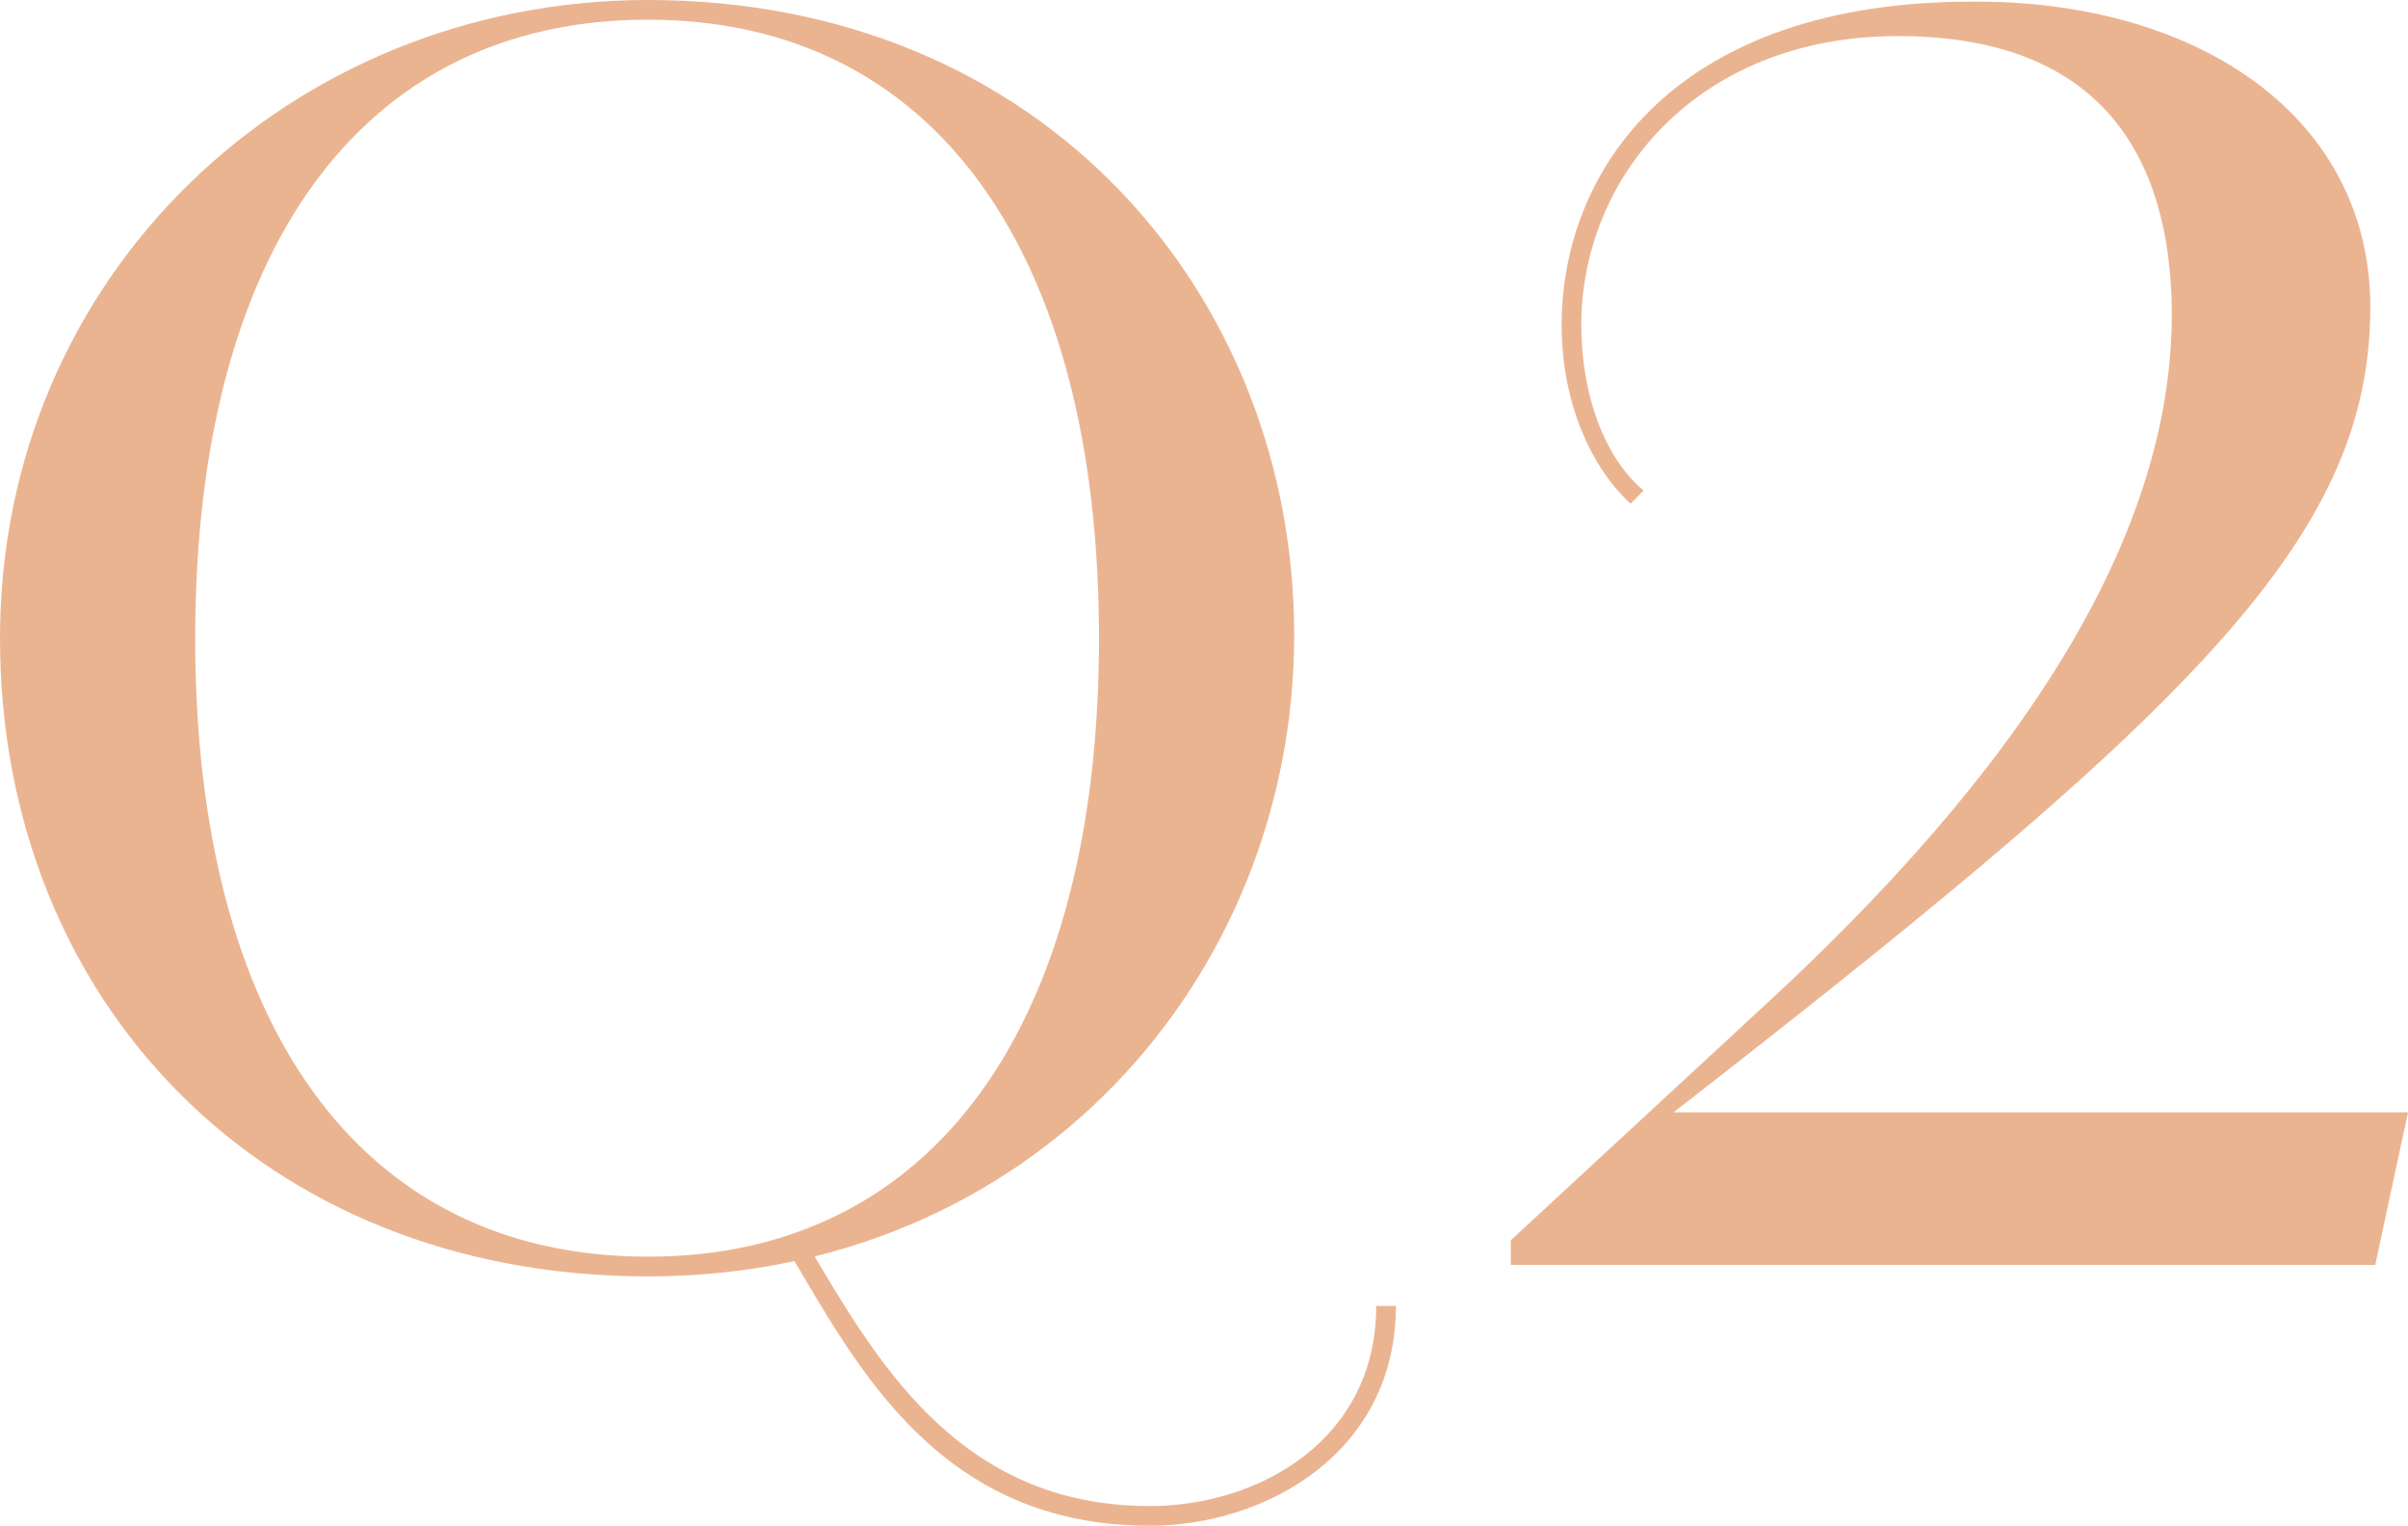
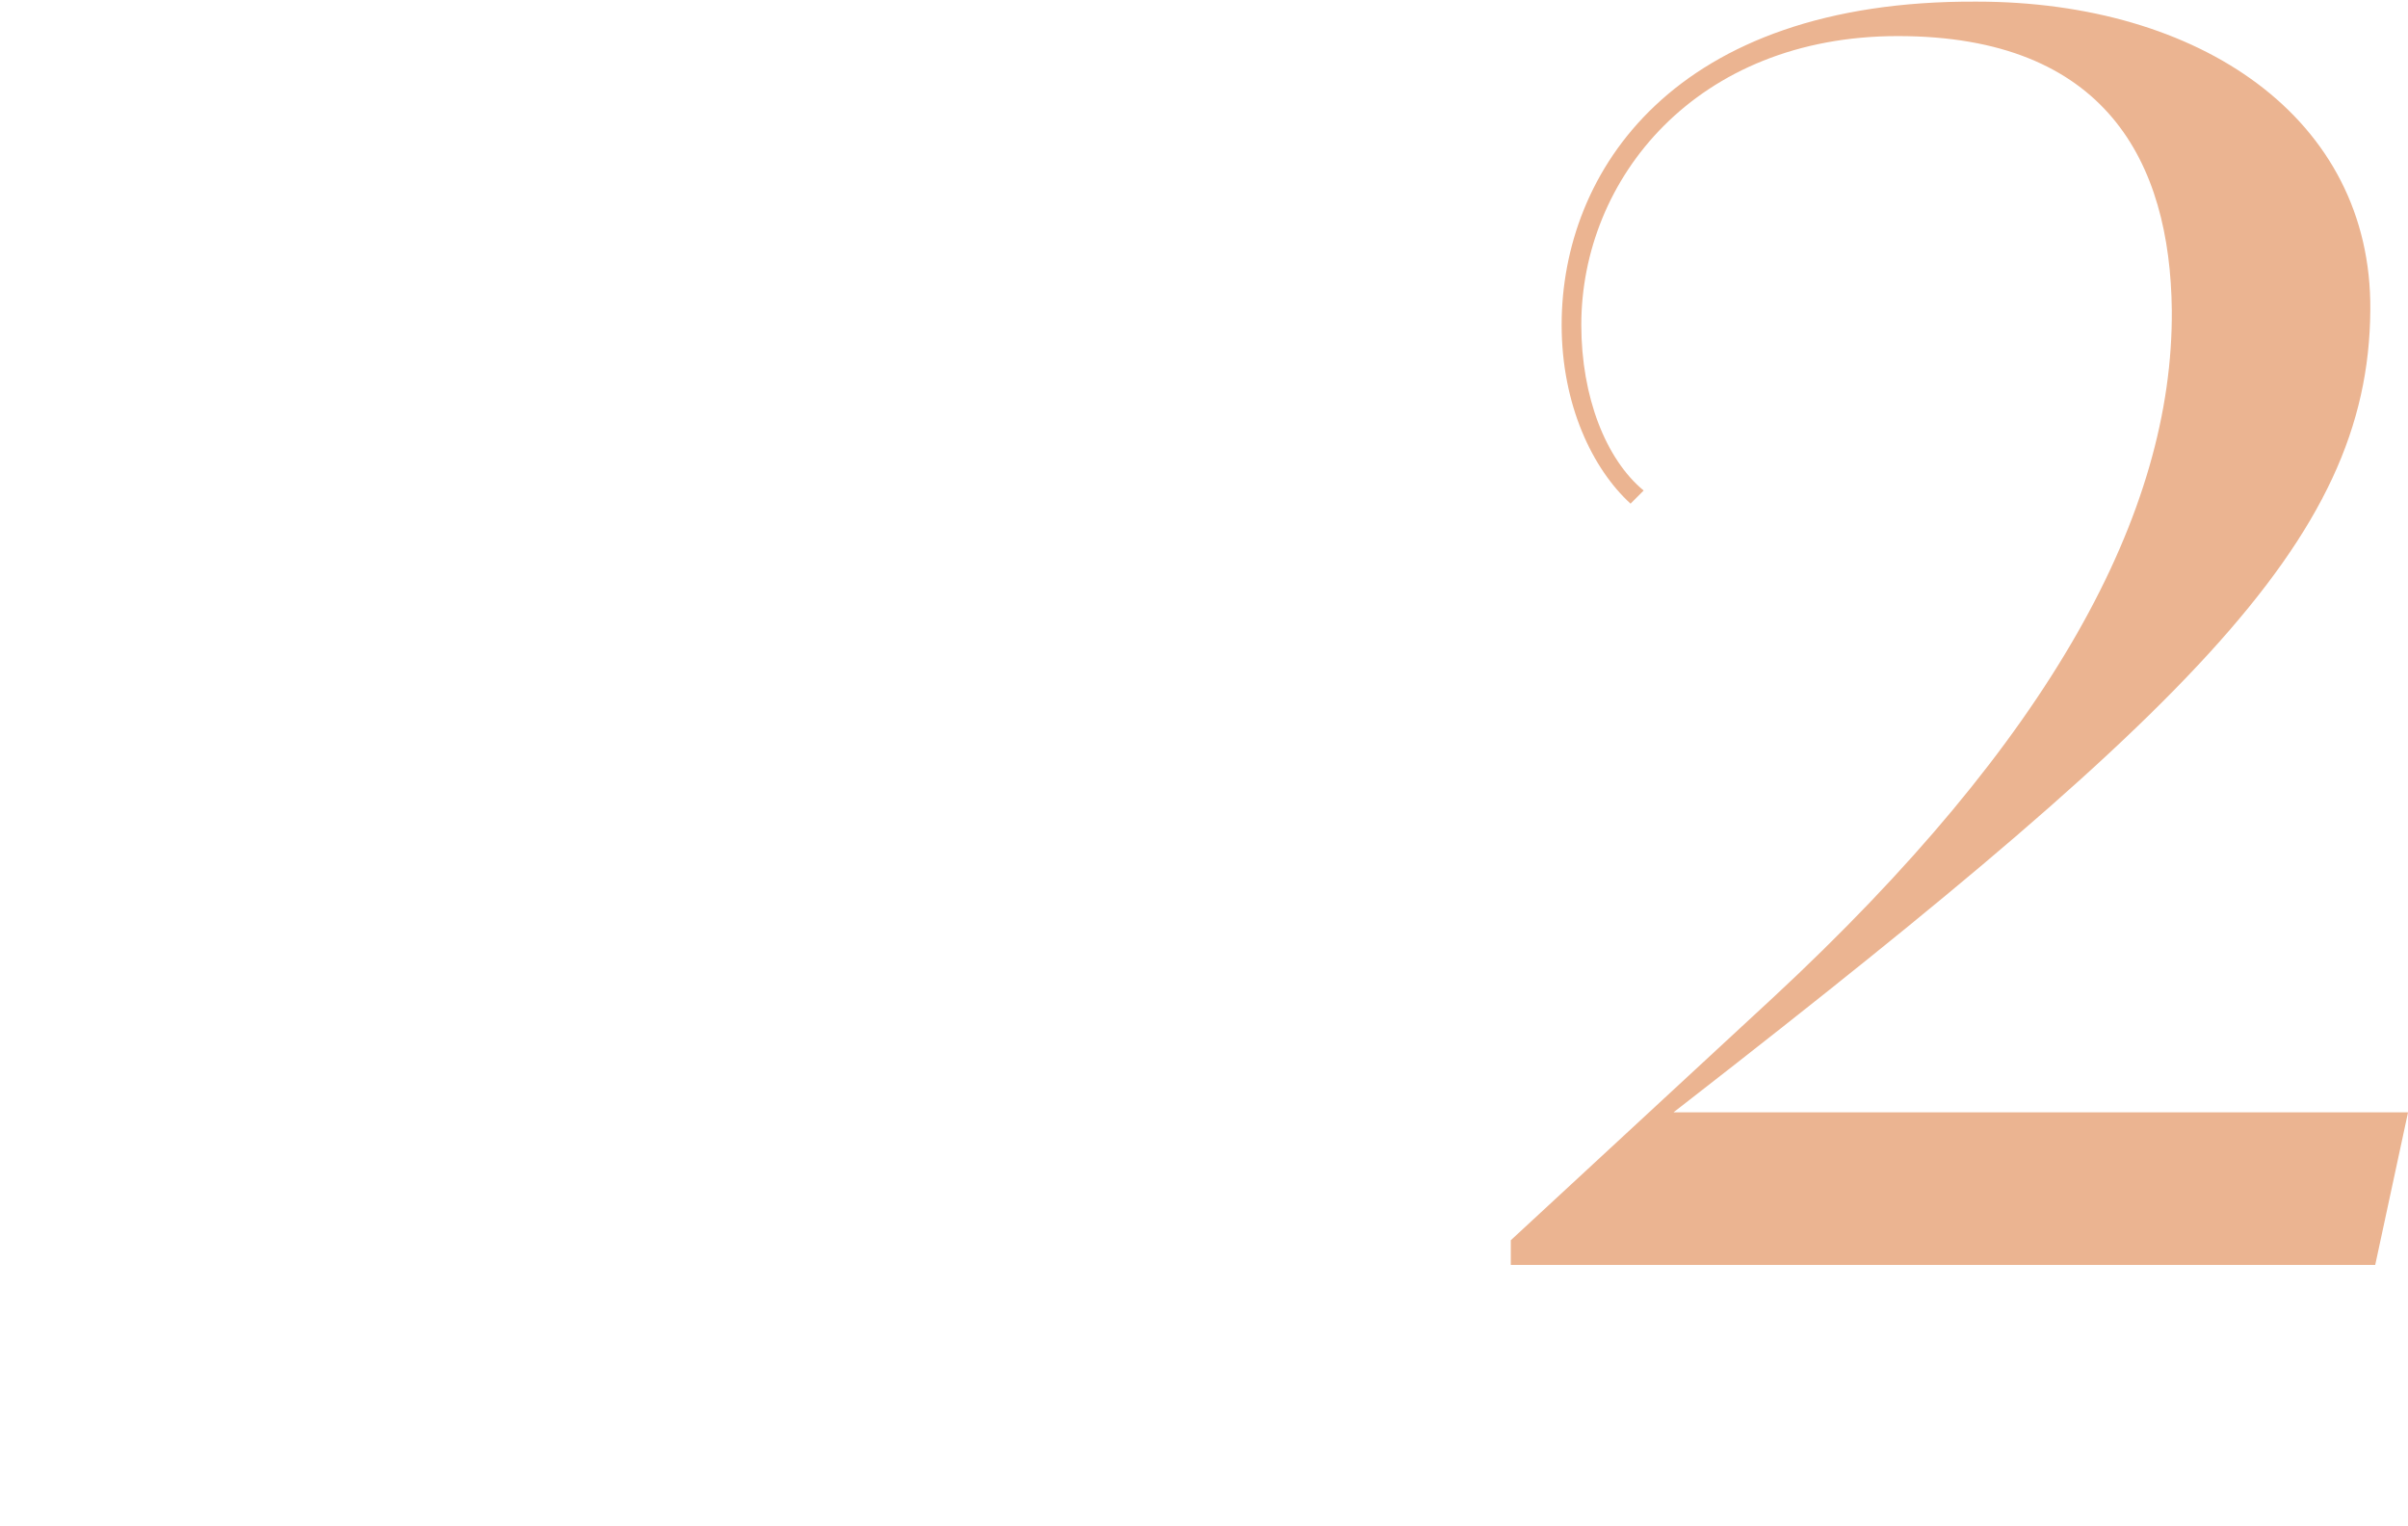
<svg xmlns="http://www.w3.org/2000/svg" id="b" width="107.791" height="68.286" viewBox="0 0 107.791 68.286">
  <defs>
    <style>.d{fill:#ebb491;stroke-width:0px;}</style>
  </defs>
  <g id="c">
-     <path class="d" d="m0,28.562C0,12.335,12.996,0,29.003,0c17.769,0,28.93,13.29,28.93,28.416,0,15.346-11.748,28.709-28.93,28.709C11.748,57.125,0,44.79,0,28.562Zm49.195,0C49.195,11.308,41.852.881,29.003.881S8.738,11.234,8.738,28.562c0,17.255,7.342,27.681,20.265,27.681,12.776,0,20.192-10.353,20.192-27.681Zm-13.877,27.461l.808-.367c3.011,5.066,6.682,11.748,15.346,11.748,4.846,0,10.133-2.937,10.133-8.958h.881c0,6.608-5.874,9.839-11.014,9.839-9.398,0-13.07-7.049-16.154-12.262Z" />
    <path class="d" d="m67.627,55.509l11.748-10.867c12.409-11.528,17.916-21.661,17.843-30.765-.074-6.608-2.938-12.262-12.262-12.262-9.031,0-14.171,6.388-14.171,12.923,0,3.231,1.102,6.021,2.791,7.416l-.587.587c-1.689-1.542-3.084-4.405-3.084-8.003,0-6.829,4.993-14.538,18.577-14.465,9.986,0,17.695,5.213,17.622,13.804-.074,10.426-8.224,18.136-32.895,37.227l1.175-1.322h33.409l-1.469,6.829h-38.695v-1.102Z" />
  </g>
</svg>